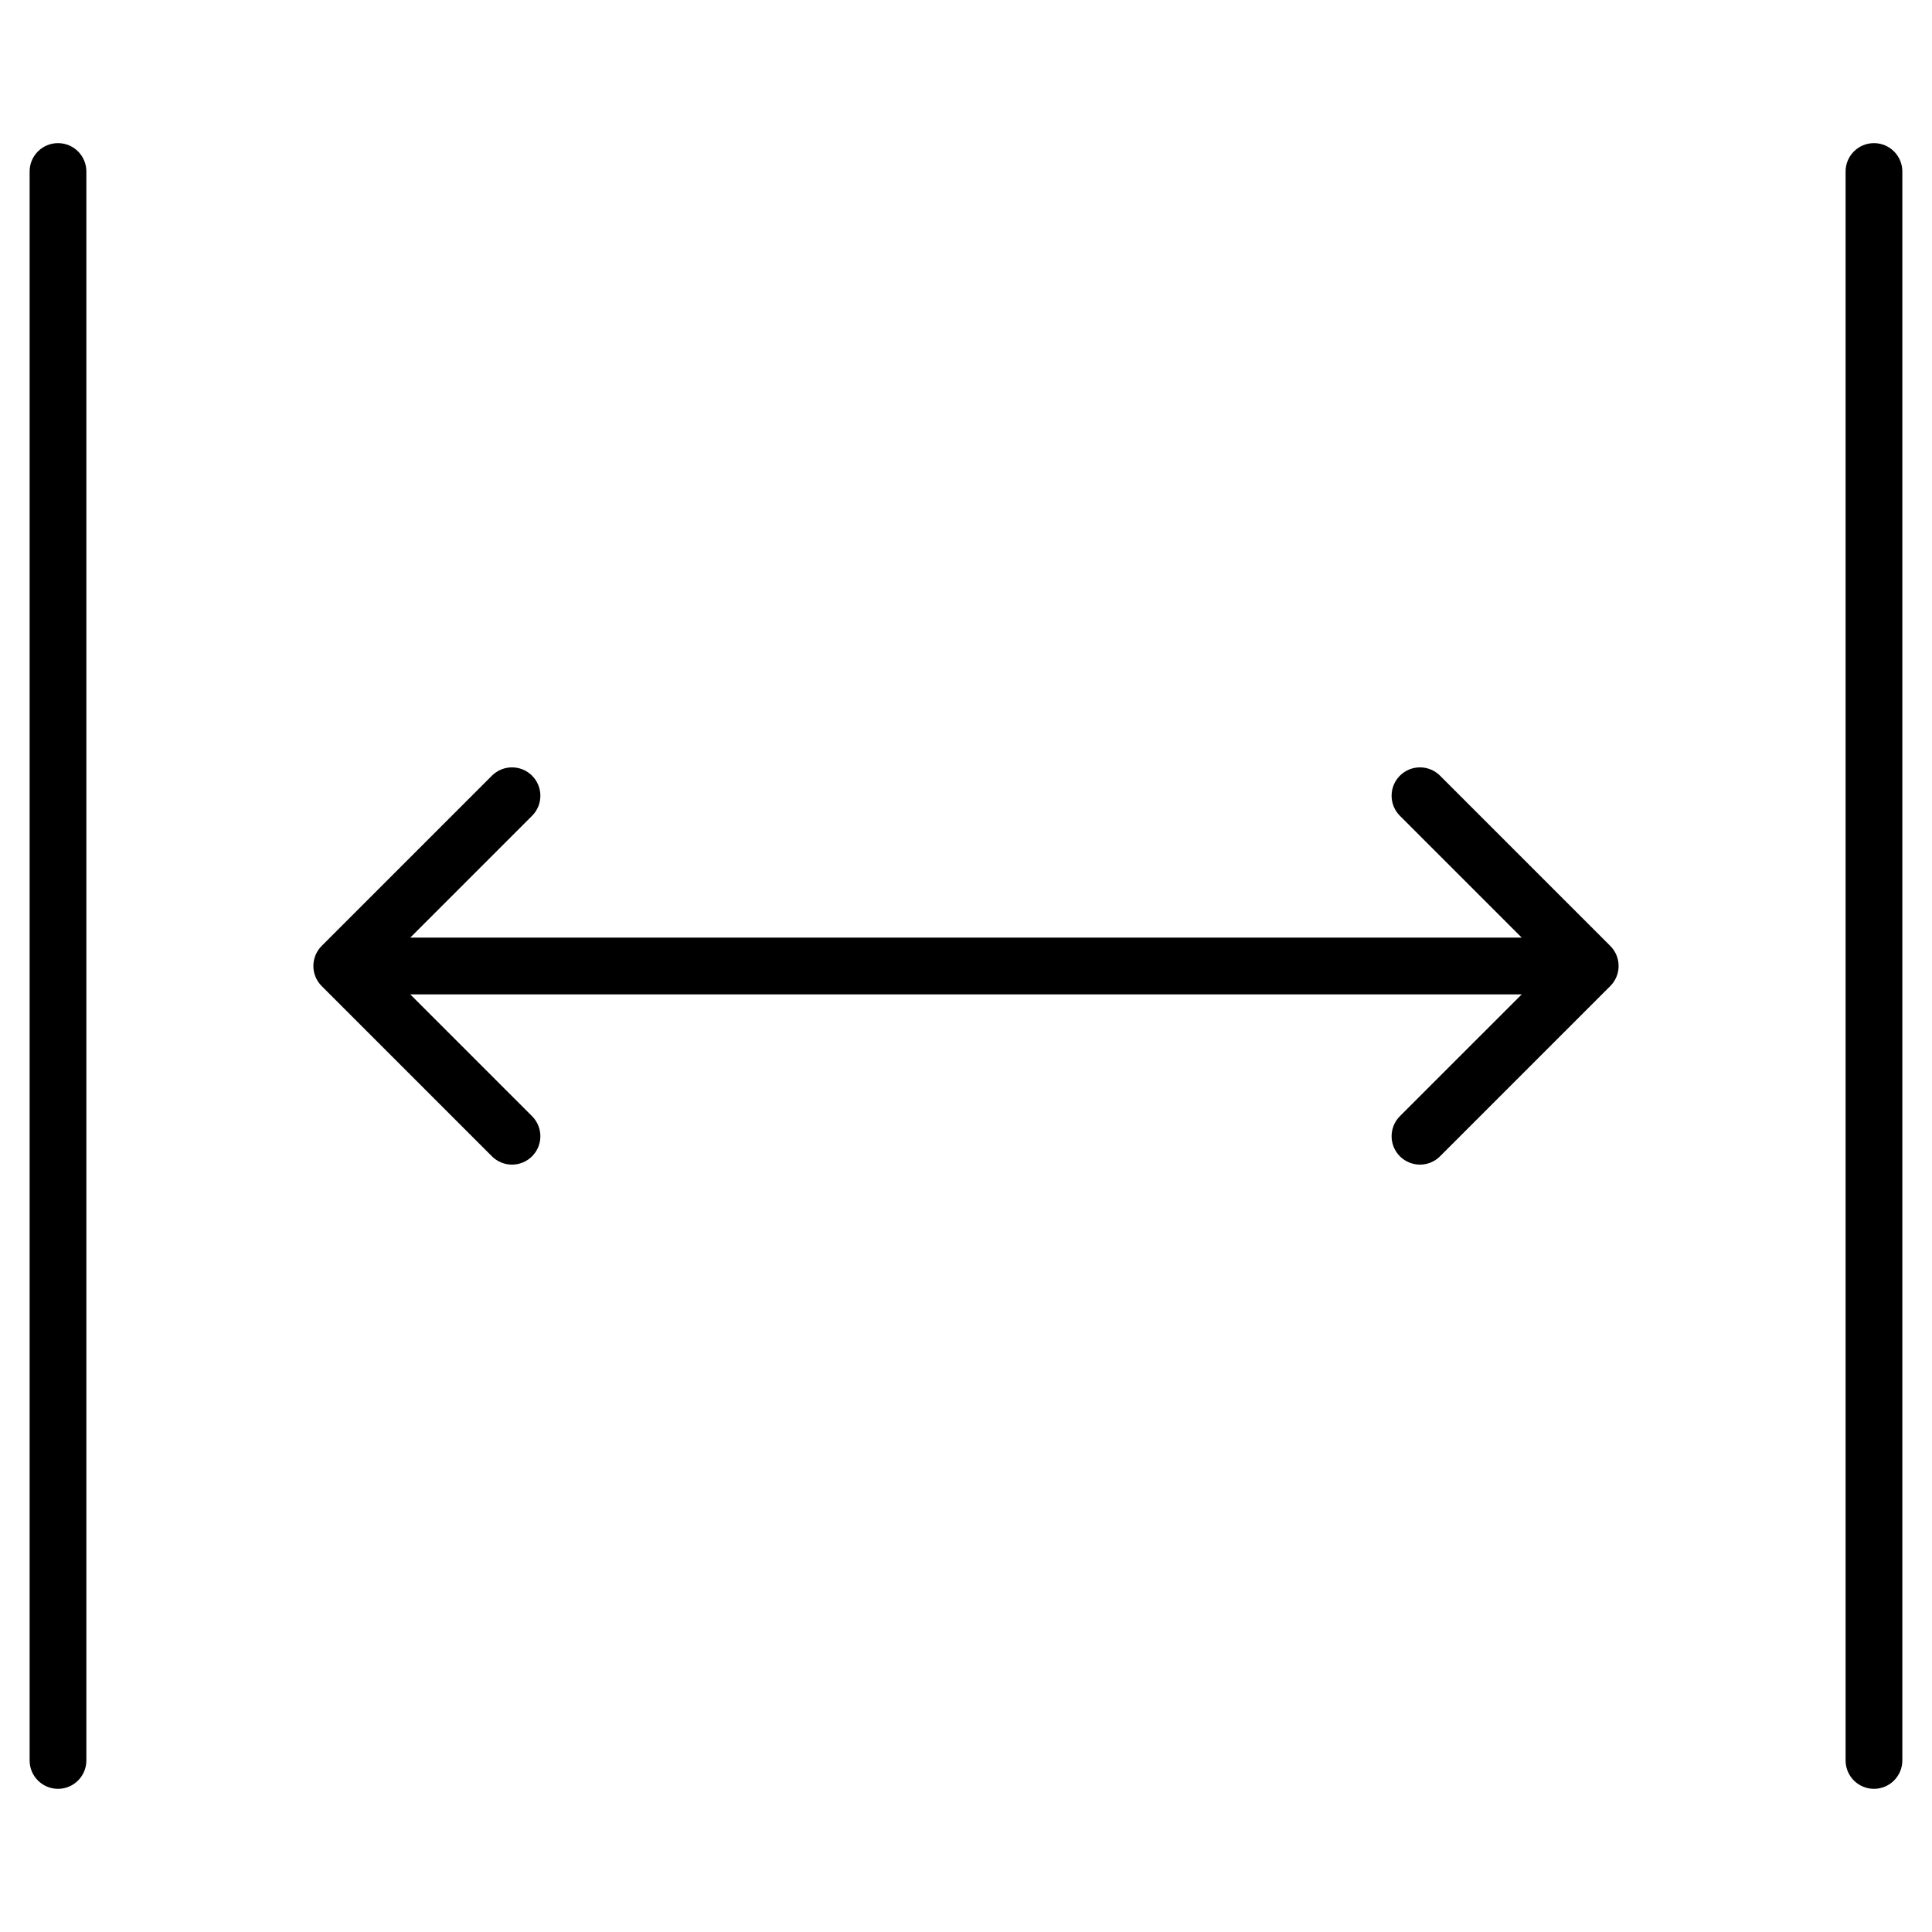
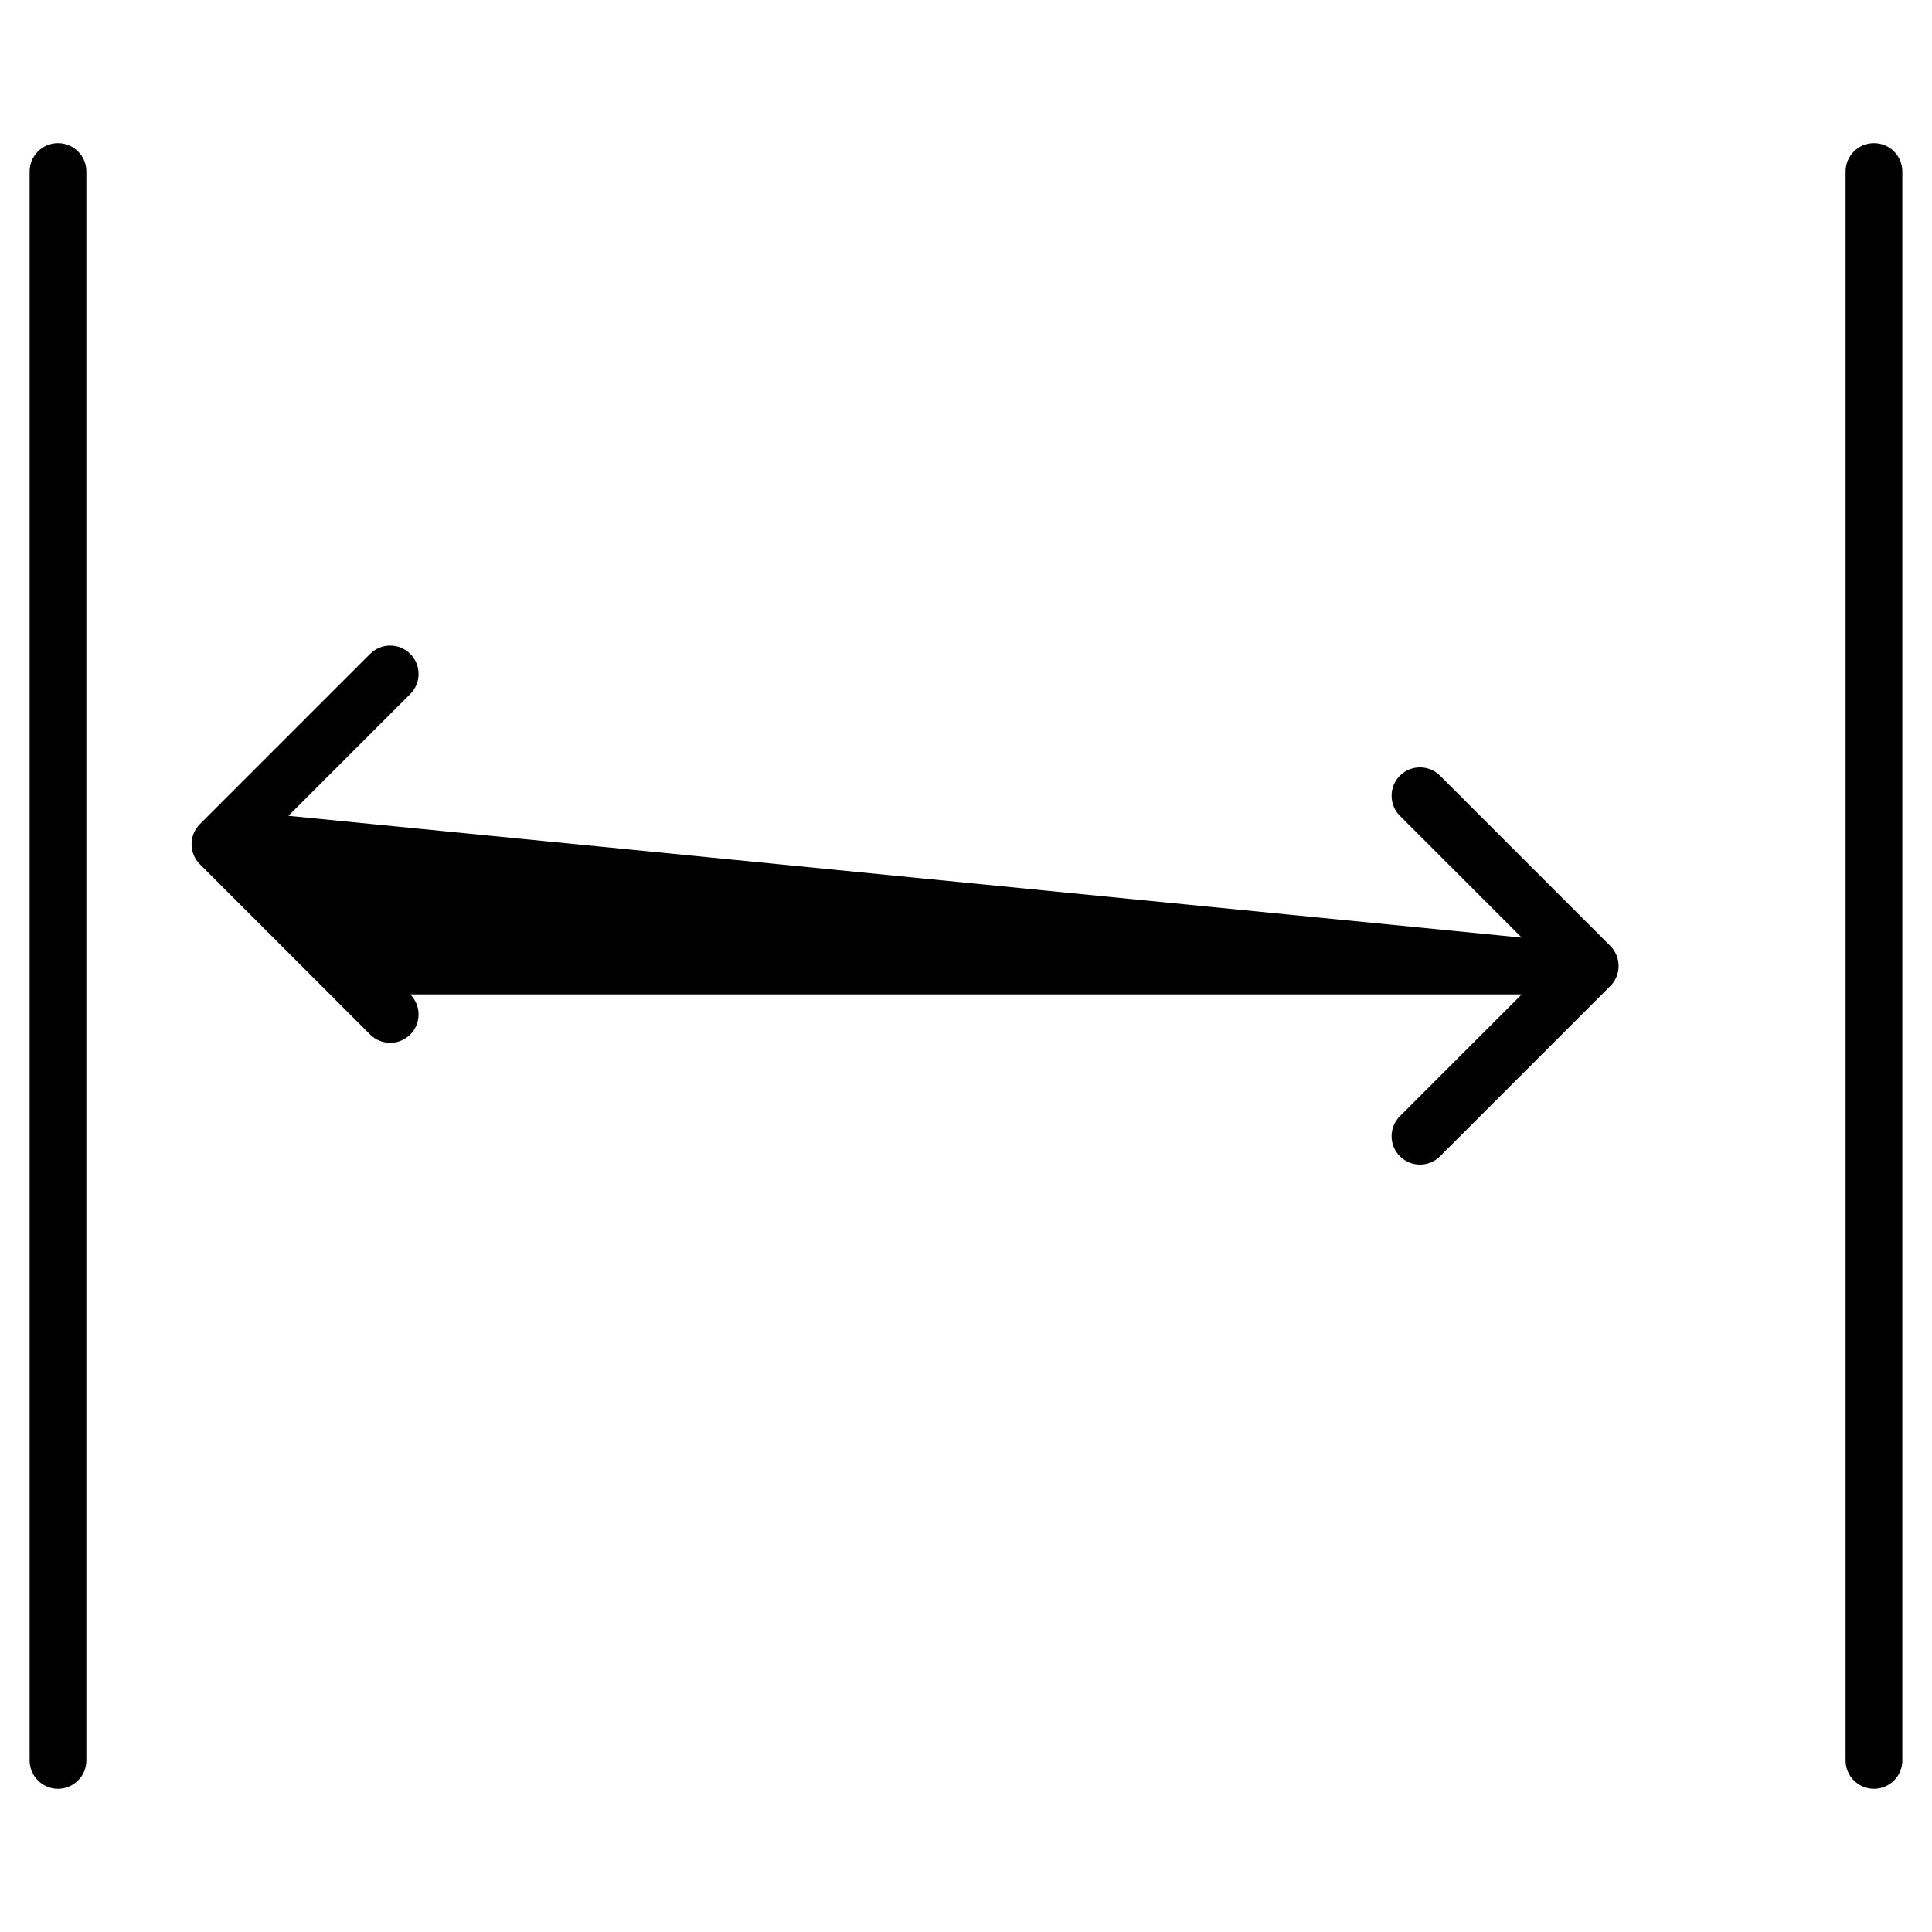
<svg xmlns="http://www.w3.org/2000/svg" fill="#000000" width="800px" height="800px" version="1.1" viewBox="144 144 512 512">
-   <path d="m547.27 392.48-32.281-32.281c-2.934-2.938-2.934-7.699 0-10.637 2.938-2.934 7.699-2.934 10.637 0l45.117 45.117c2.938 2.938 2.938 7.699 0 10.637l-45.117 45.117c-2.938 2.938-7.699 2.938-10.637 0-2.934-2.938-2.934-7.699 0-10.637l32.281-32.277h-294.55l32.281 32.277c2.938 2.938 2.938 7.699 0 10.637s-7.699 2.938-10.637 0l-45.117-45.117c-2.934-2.938-2.934-7.699 0-10.637l45.117-45.117c2.938-2.934 7.699-2.934 10.637 0 2.938 2.938 2.938 7.699 0 10.637l-32.281 32.281zm-395.42-203.03c0-4.156 3.363-7.519 7.519-7.519 4.152 0 7.519 3.363 7.519 7.519v421.09c0 4.152-3.367 7.519-7.519 7.519-4.156 0-7.519-3.367-7.519-7.519zm481.25 0c0-4.156 3.367-7.519 7.519-7.519s7.519 3.363 7.519 7.519v421.09c0 4.152-3.367 7.519-7.519 7.519s-7.519-3.367-7.519-7.519z" />
+   <path d="m547.27 392.48-32.281-32.281c-2.934-2.938-2.934-7.699 0-10.637 2.938-2.934 7.699-2.934 10.637 0l45.117 45.117c2.938 2.938 2.938 7.699 0 10.637l-45.117 45.117c-2.938 2.938-7.699 2.938-10.637 0-2.934-2.938-2.934-7.699 0-10.637l32.281-32.277h-294.55c2.938 2.938 2.938 7.699 0 10.637s-7.699 2.938-10.637 0l-45.117-45.117c-2.934-2.938-2.934-7.699 0-10.637l45.117-45.117c2.938-2.934 7.699-2.934 10.637 0 2.938 2.938 2.938 7.699 0 10.637l-32.281 32.281zm-395.42-203.03c0-4.156 3.363-7.519 7.519-7.519 4.152 0 7.519 3.363 7.519 7.519v421.09c0 4.152-3.367 7.519-7.519 7.519-4.156 0-7.519-3.367-7.519-7.519zm481.25 0c0-4.156 3.367-7.519 7.519-7.519s7.519 3.363 7.519 7.519v421.09c0 4.152-3.367 7.519-7.519 7.519s-7.519-3.367-7.519-7.519z" />
</svg>